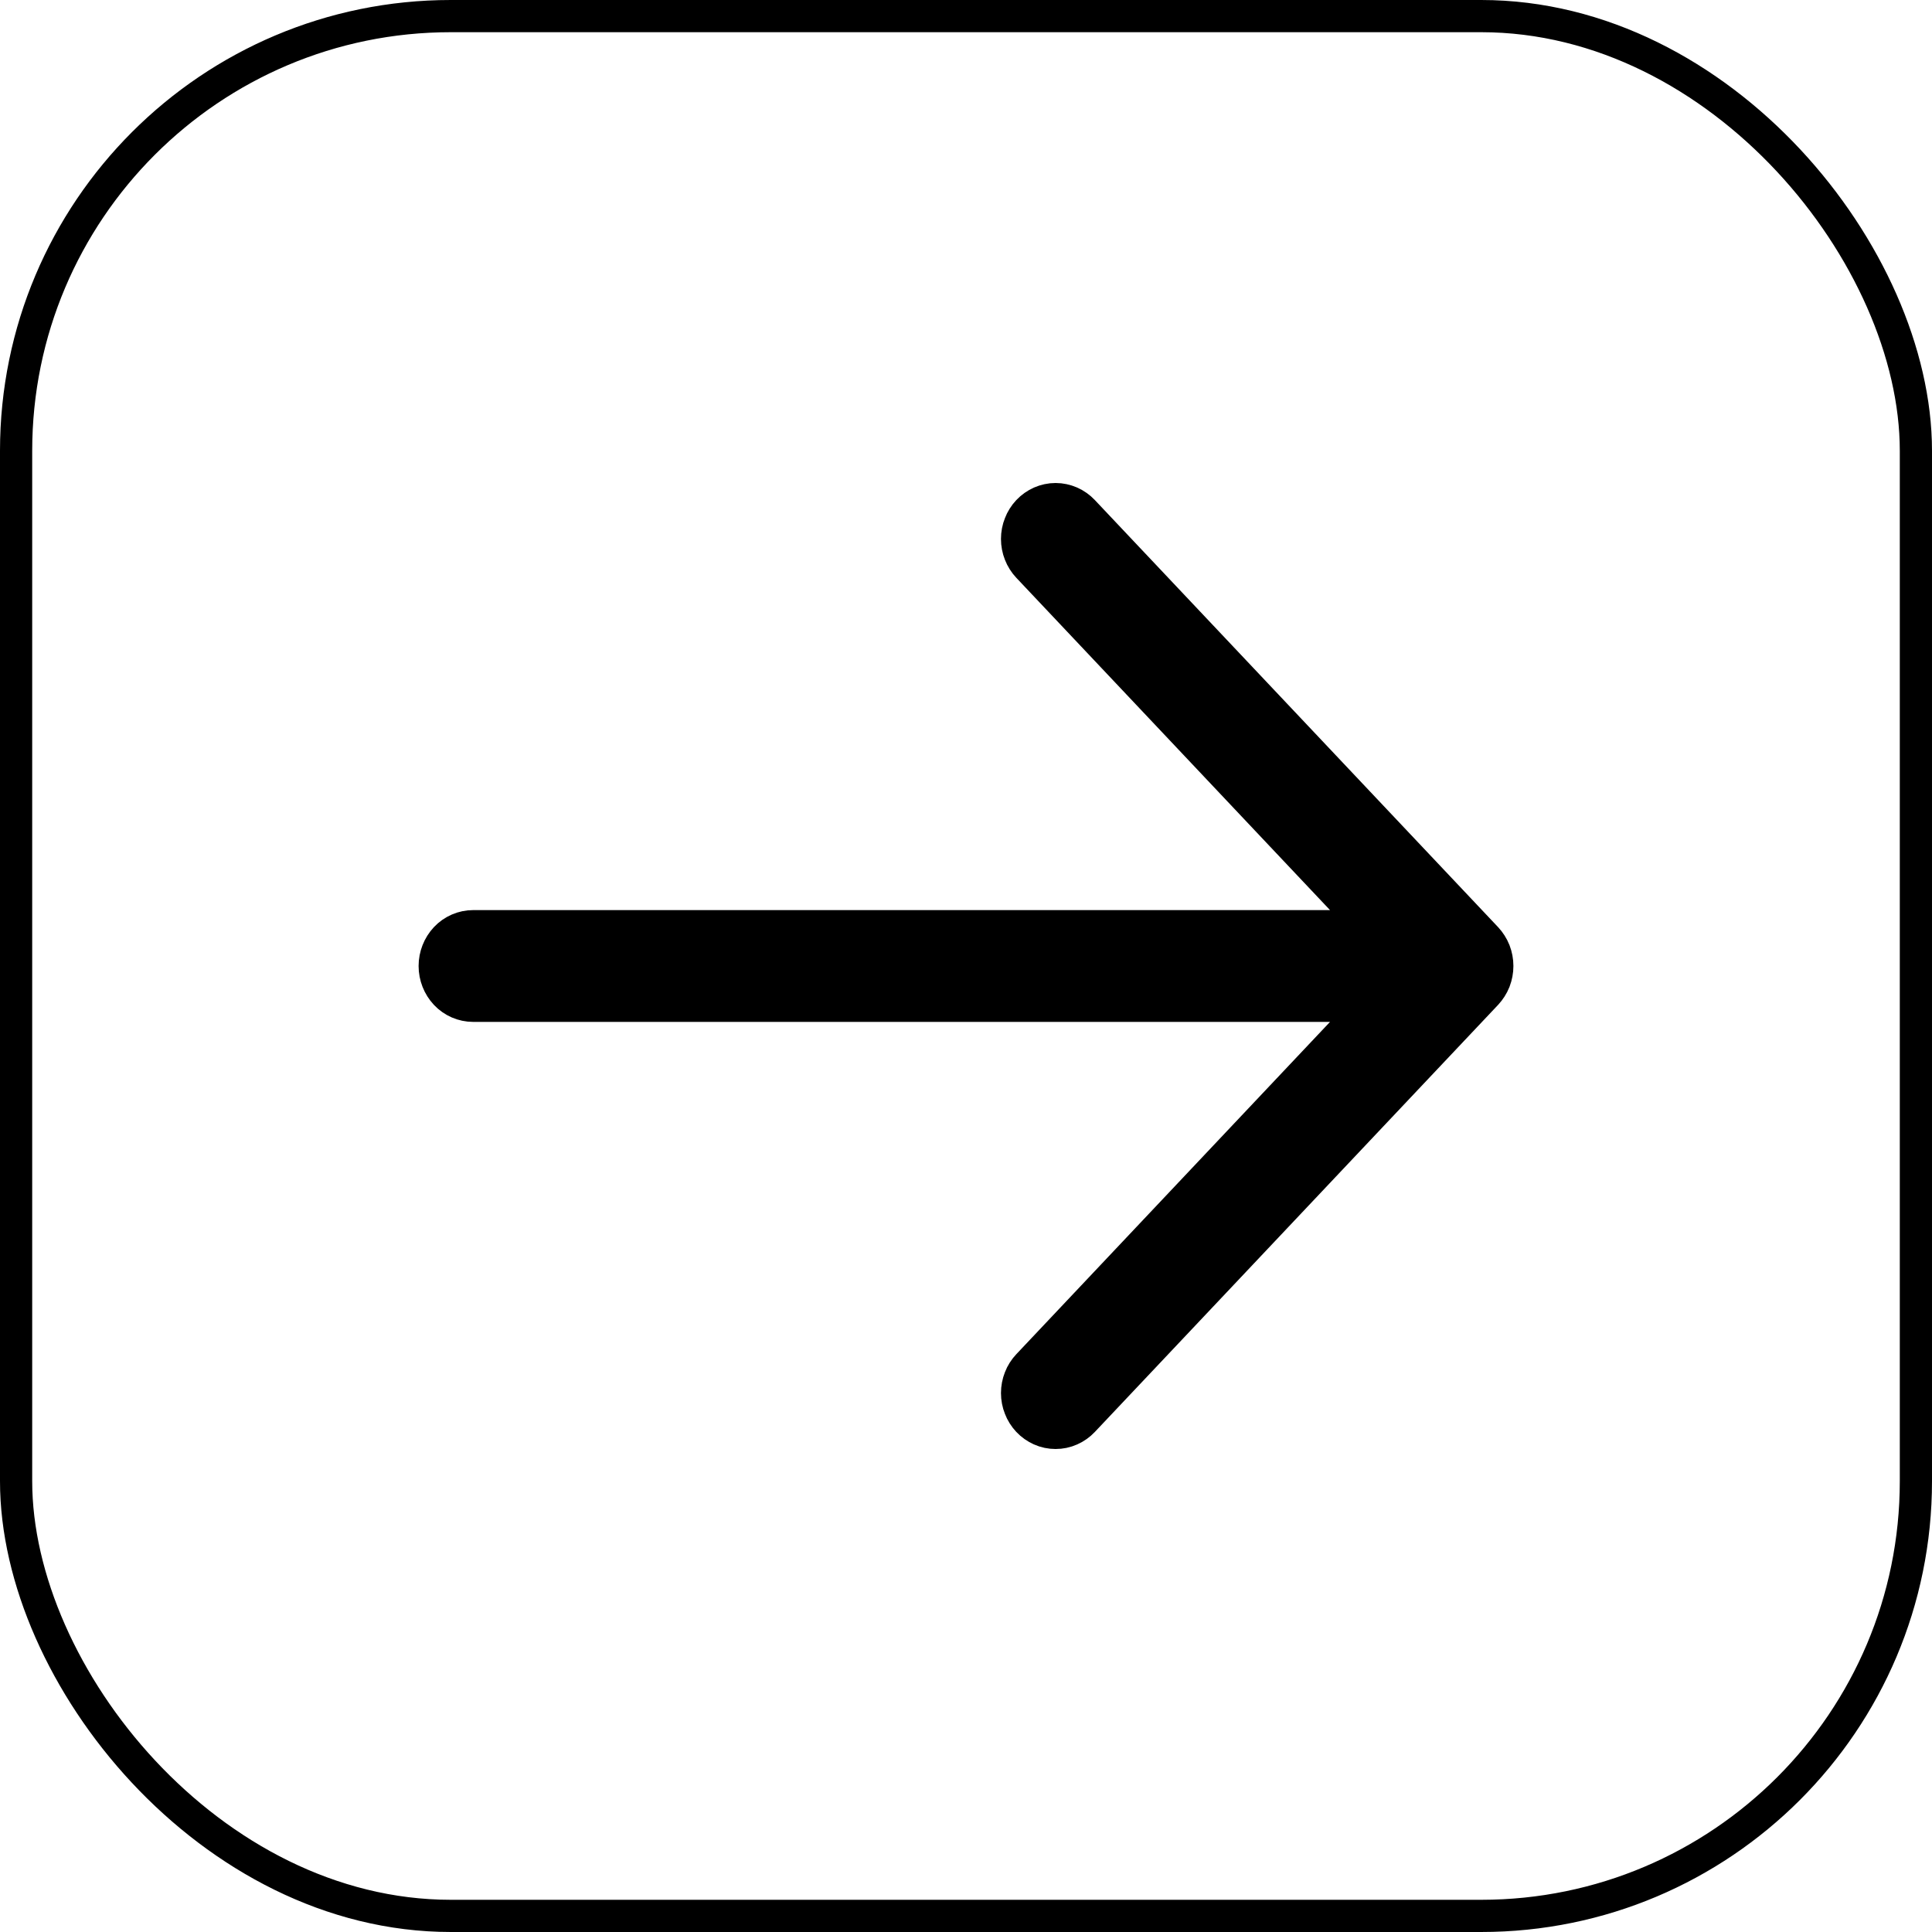
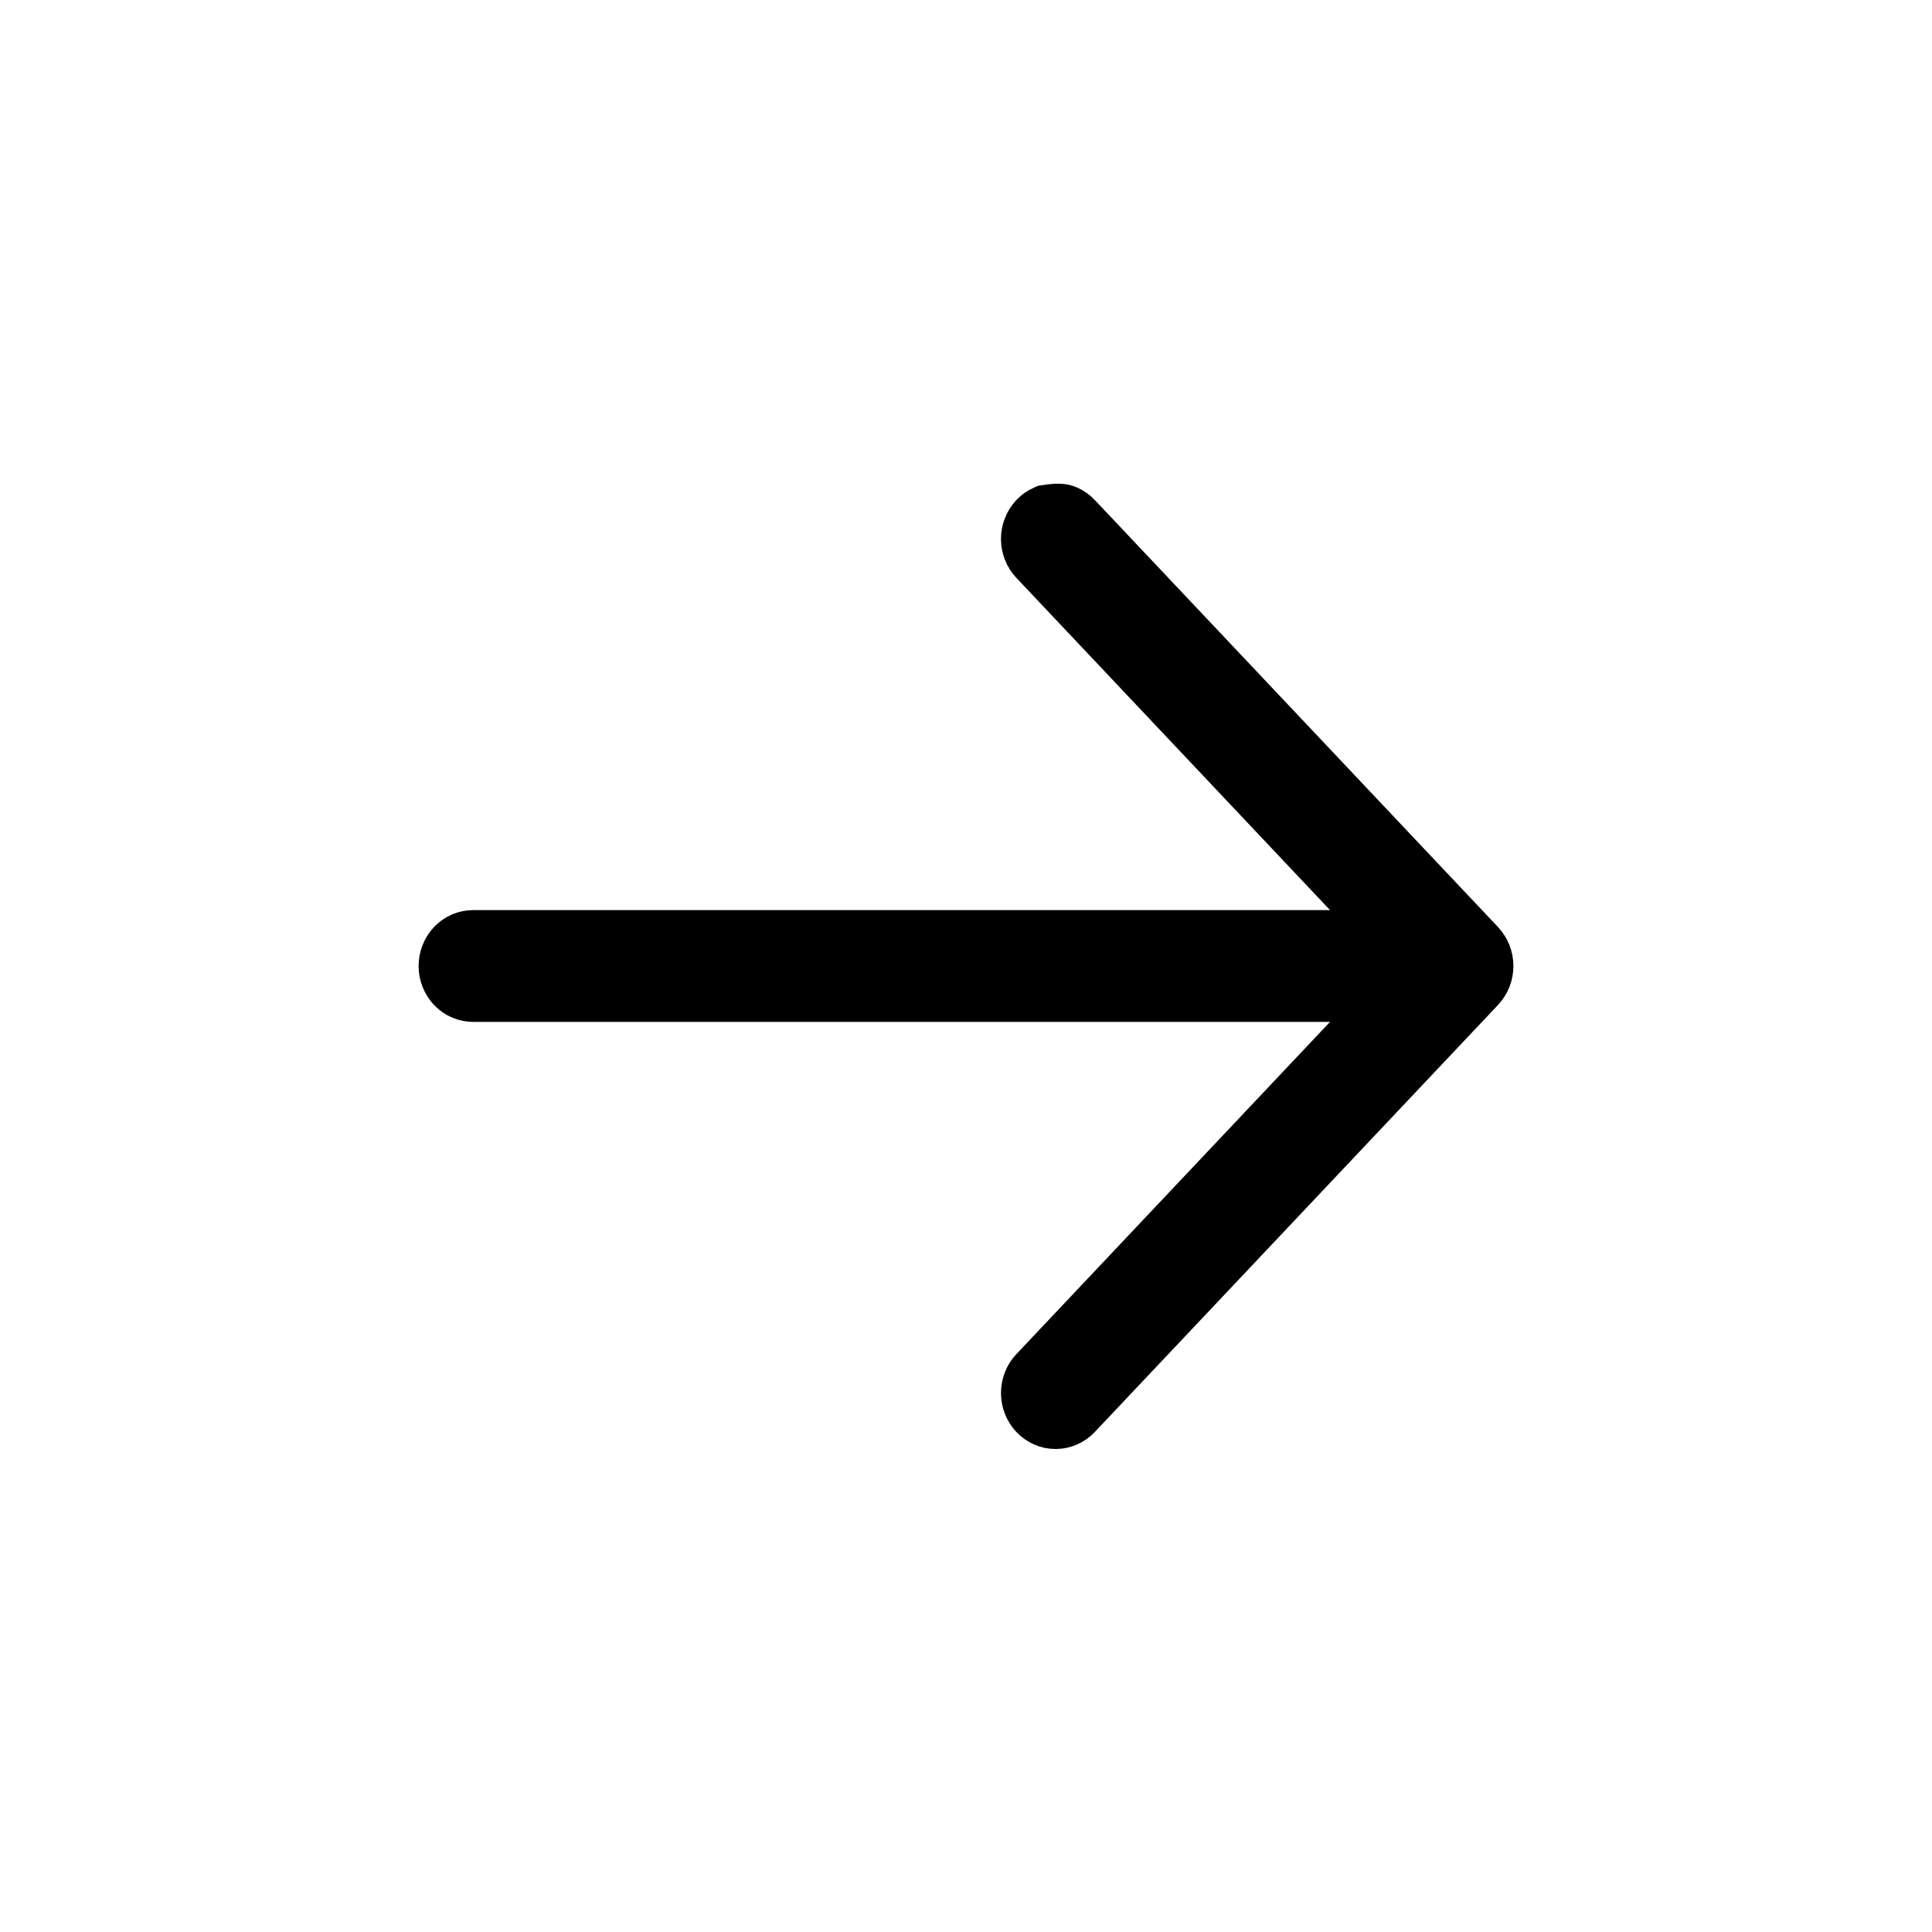
<svg xmlns="http://www.w3.org/2000/svg" width="30" height="30" viewBox="0 0 30 30" fill="none">
-   <rect x="0.25" y="0.25" width="29.5" height="29.5" rx="6.75" stroke="black" stroke-width="0.5" />
-   <path d="M16.145 21.892C16.113 21.858 16.087 21.817 16.07 21.772C16.052 21.728 16.043 21.68 16.043 21.631C16.043 21.583 16.052 21.535 16.07 21.49C16.087 21.445 16.113 21.405 16.145 21.371L21.812 15.368L7.348 15.368C7.256 15.368 7.167 15.33 7.102 15.261C7.037 15.191 7 15.098 7 15C7 14.902 7.037 14.809 7.102 14.739C7.167 14.67 7.256 14.632 7.348 14.632L21.812 14.632L16.145 8.629C16.113 8.595 16.087 8.554 16.07 8.51C16.052 8.465 16.043 8.417 16.043 8.369C16.043 8.32 16.052 8.272 16.07 8.228C16.087 8.183 16.113 8.142 16.145 8.108C16.177 8.074 16.216 8.047 16.258 8.028C16.3 8.01 16.345 8 16.391 8C16.437 8 16.482 8.01 16.524 8.028C16.567 8.047 16.605 8.074 16.637 8.108L22.898 14.739C22.93 14.774 22.956 14.814 22.974 14.859C22.991 14.904 23 14.951 23 15C23 15.048 22.991 15.096 22.974 15.141C22.956 15.186 22.93 15.226 22.898 15.261L16.637 21.892C16.605 21.926 16.567 21.953 16.524 21.972C16.482 21.991 16.437 22 16.391 22C16.345 22 16.3 21.991 16.258 21.972C16.216 21.953 16.177 21.926 16.145 21.892Z" fill="black" stroke="black" />
+   <path d="M16.145 21.892C16.113 21.858 16.087 21.817 16.07 21.772C16.052 21.728 16.043 21.68 16.043 21.631C16.043 21.583 16.052 21.535 16.07 21.49C16.087 21.445 16.113 21.405 16.145 21.371L21.812 15.368L7.348 15.368C7.256 15.368 7.167 15.33 7.102 15.261C7.037 15.191 7 15.098 7 15C7 14.902 7.037 14.809 7.102 14.739C7.167 14.67 7.256 14.632 7.348 14.632L21.812 14.632L16.145 8.629C16.113 8.595 16.087 8.554 16.07 8.51C16.052 8.465 16.043 8.417 16.043 8.369C16.043 8.32 16.052 8.272 16.07 8.228C16.087 8.183 16.113 8.142 16.145 8.108C16.177 8.074 16.216 8.047 16.258 8.028C16.437 8 16.482 8.01 16.524 8.028C16.567 8.047 16.605 8.074 16.637 8.108L22.898 14.739C22.93 14.774 22.956 14.814 22.974 14.859C22.991 14.904 23 14.951 23 15C23 15.048 22.991 15.096 22.974 15.141C22.956 15.186 22.93 15.226 22.898 15.261L16.637 21.892C16.605 21.926 16.567 21.953 16.524 21.972C16.482 21.991 16.437 22 16.391 22C16.345 22 16.3 21.991 16.258 21.972C16.216 21.953 16.177 21.926 16.145 21.892Z" fill="black" stroke="black" />
</svg>